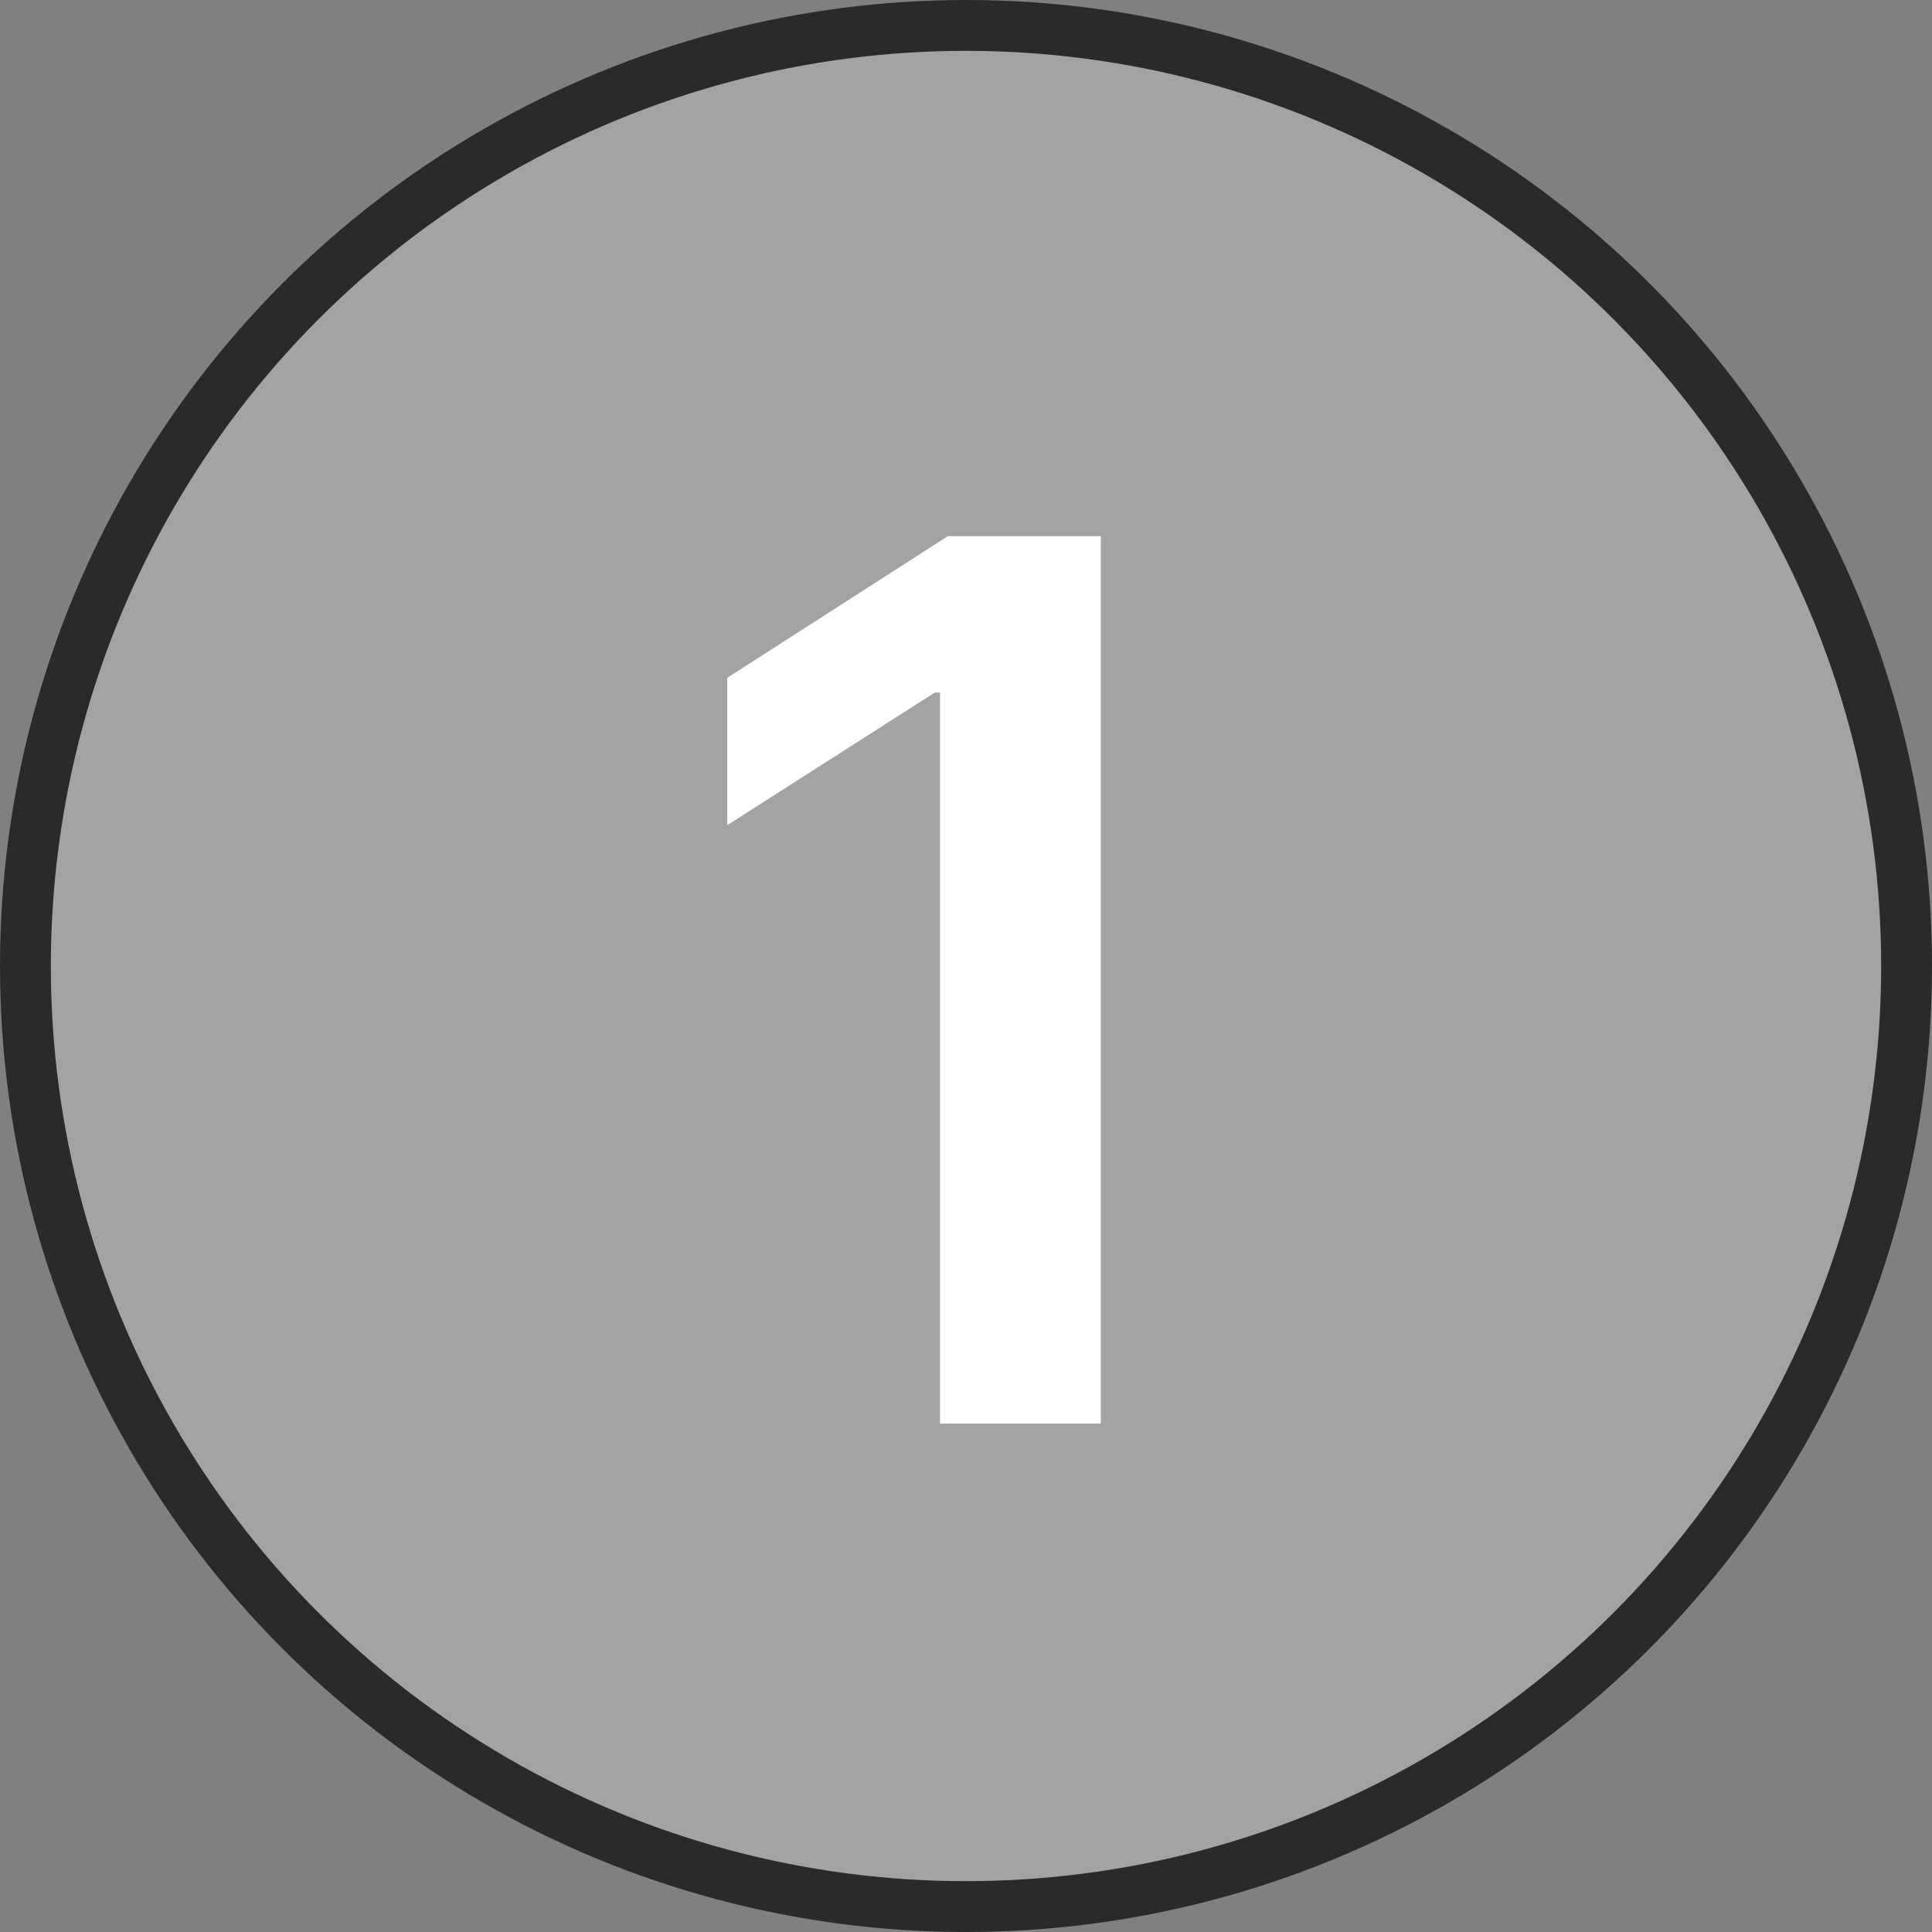
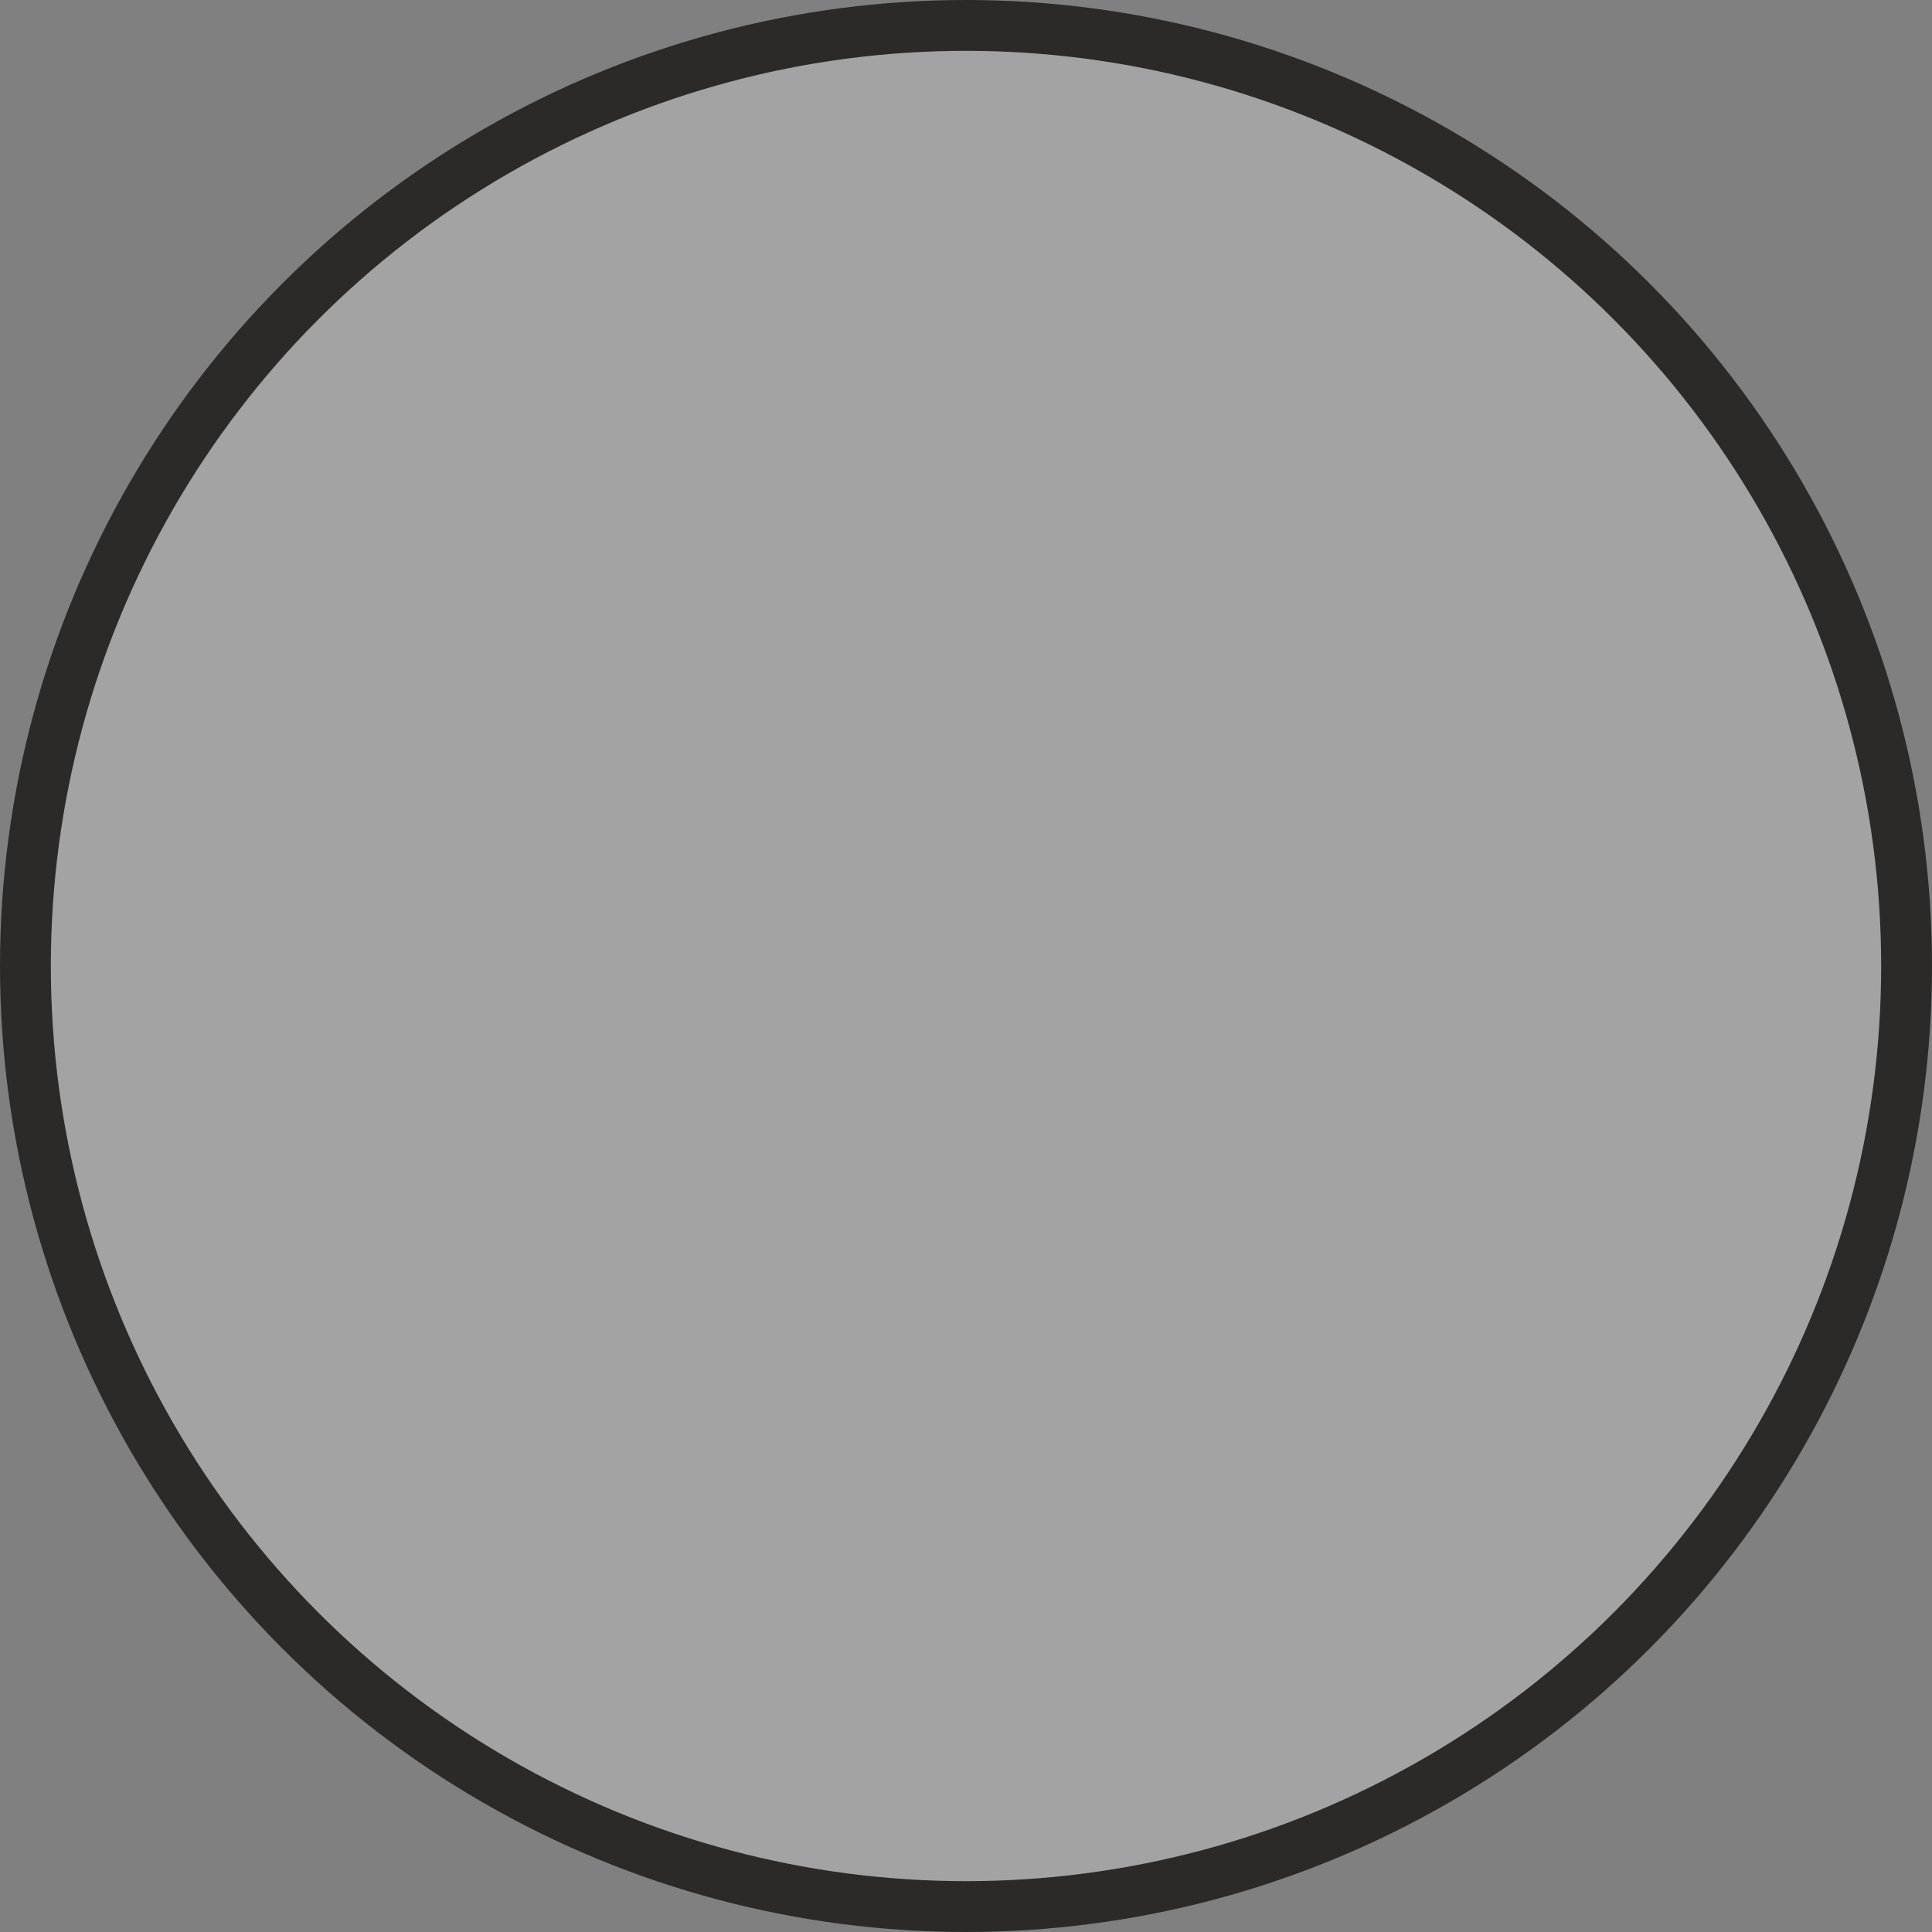
<svg xmlns="http://www.w3.org/2000/svg" width="38" height="38" viewBox="0 0 38 38" fill="none">
  <rect x="0" y="0" width="38" height="38" fill="#808080" stroke="none" />
  <circle cx="19" cy="19" r="18.5" fill="#A3A3A3" stroke="#2B2A29" />
-   <path d="M21.651 10.546V28H18.489V13.622H18.386L14.304 16.23V13.332L18.642 10.546H21.651Z" fill="white" />
</svg>